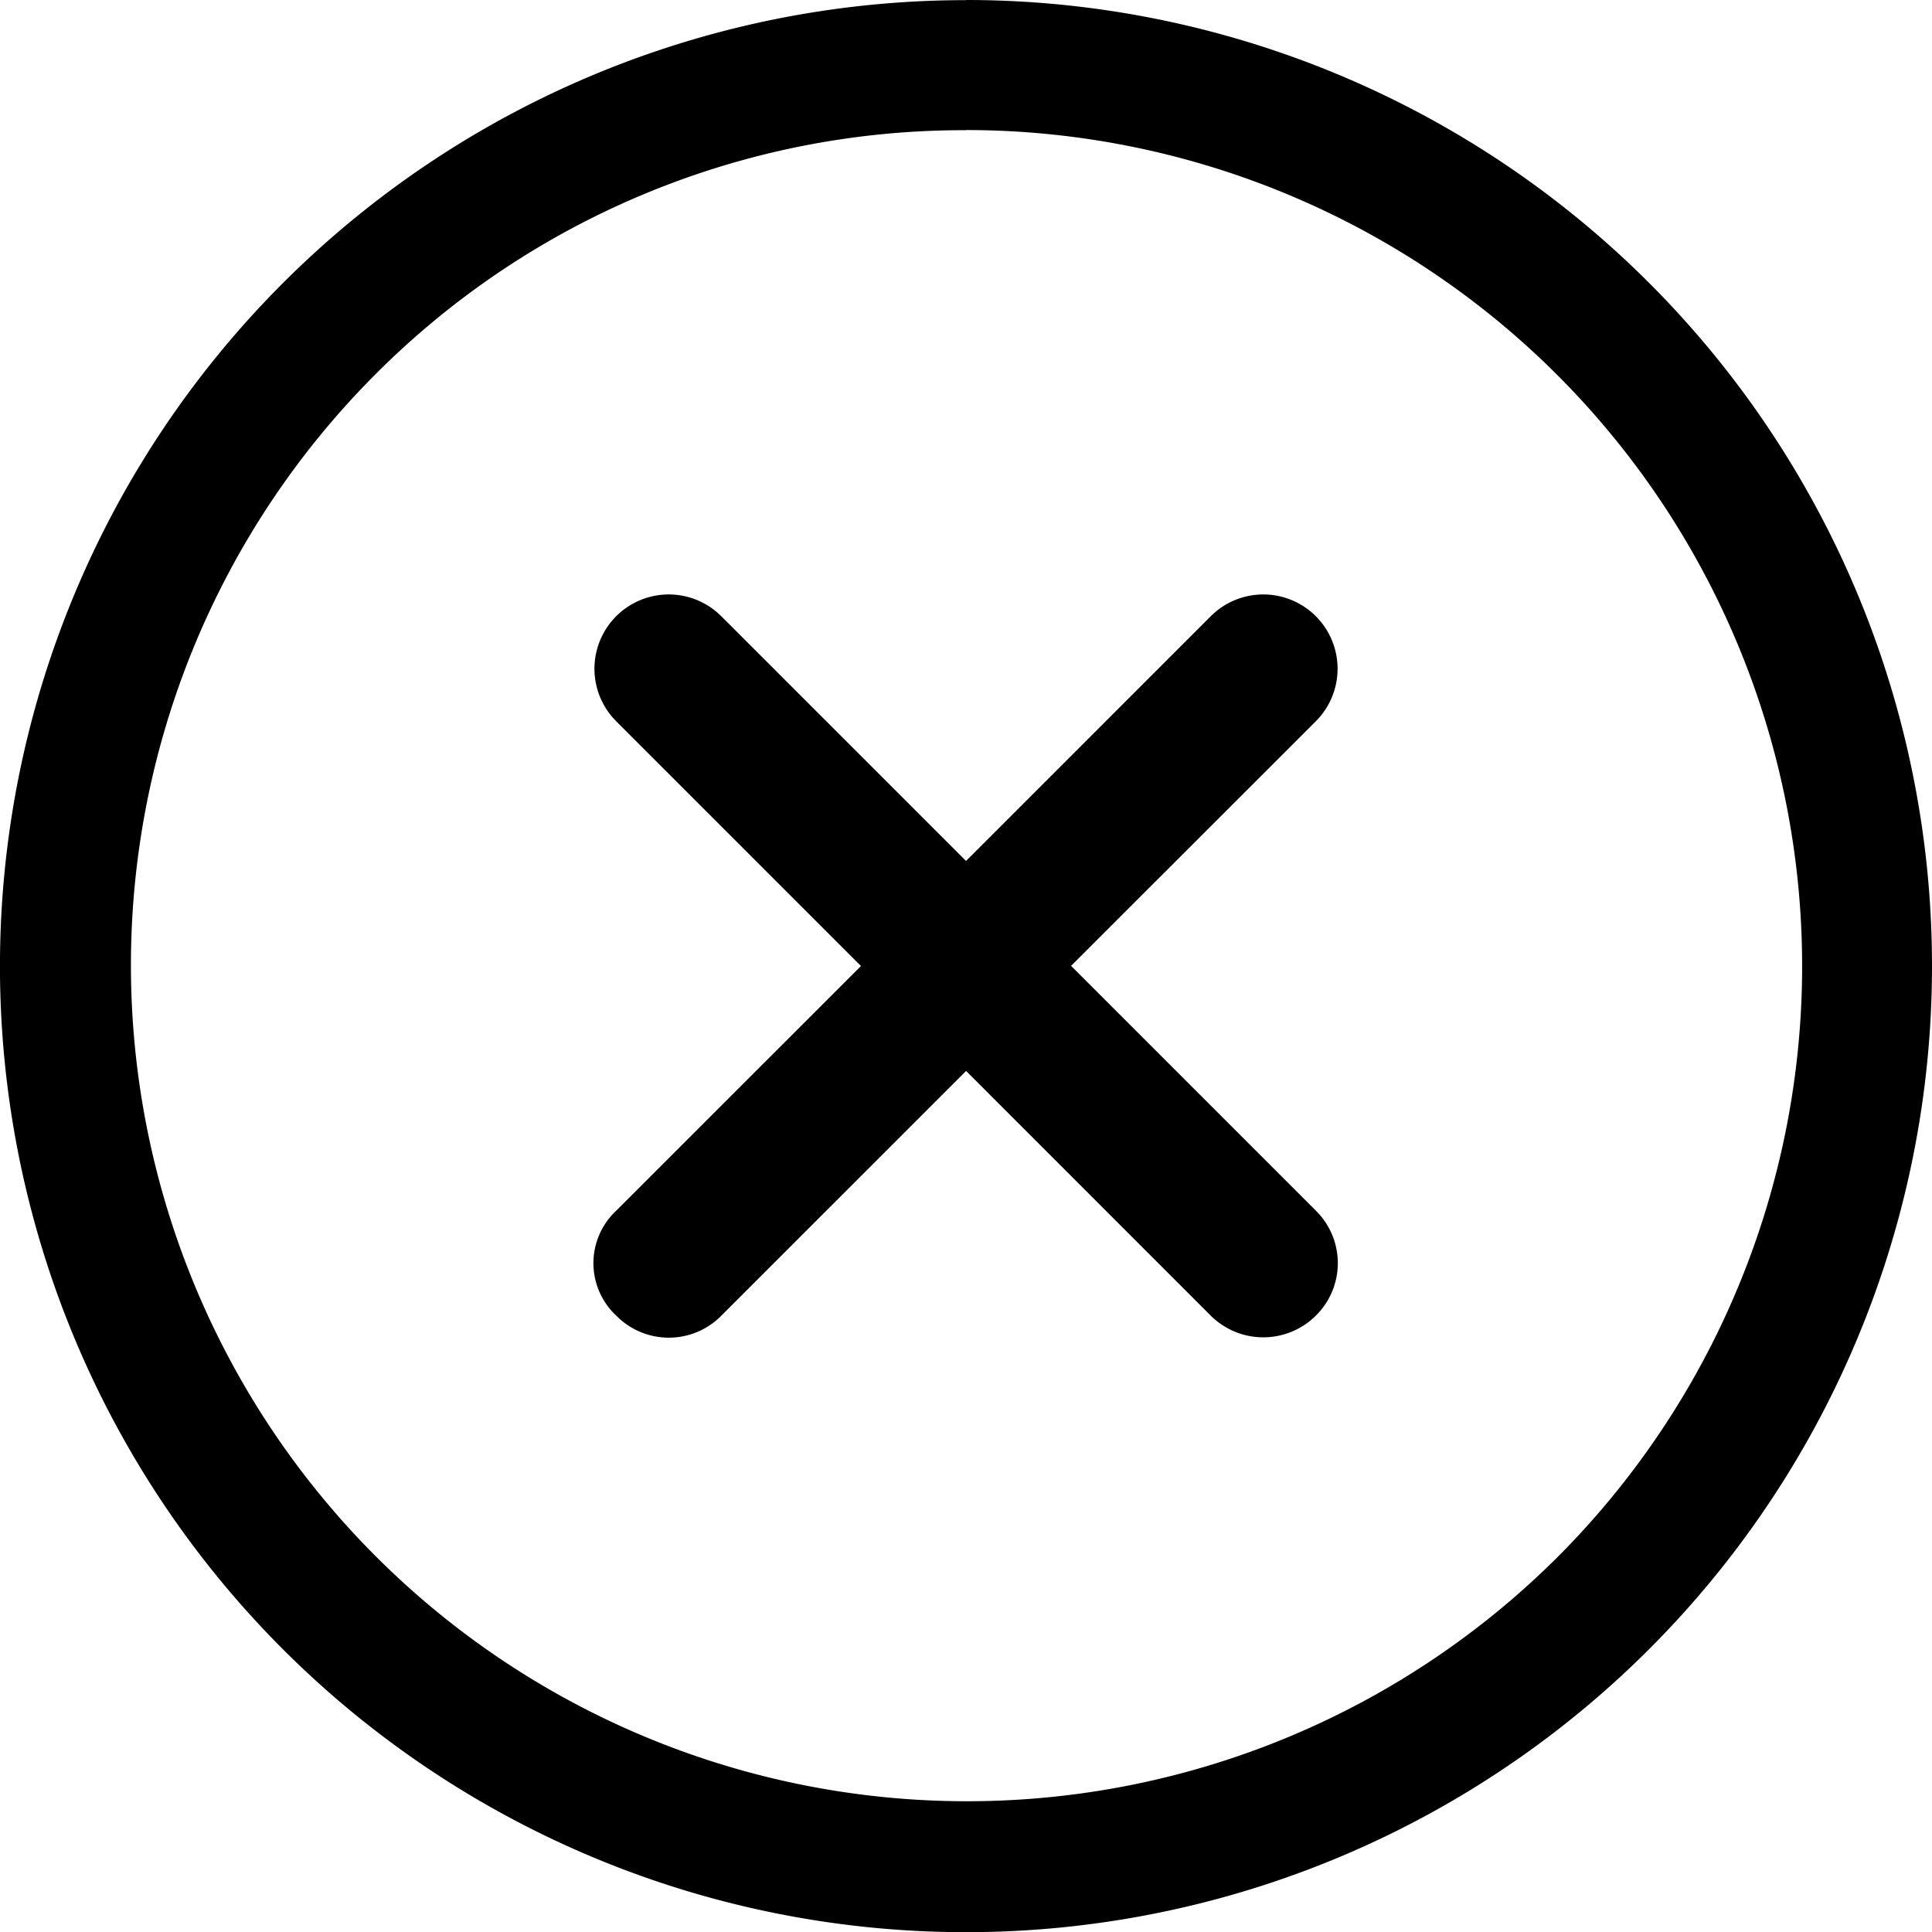
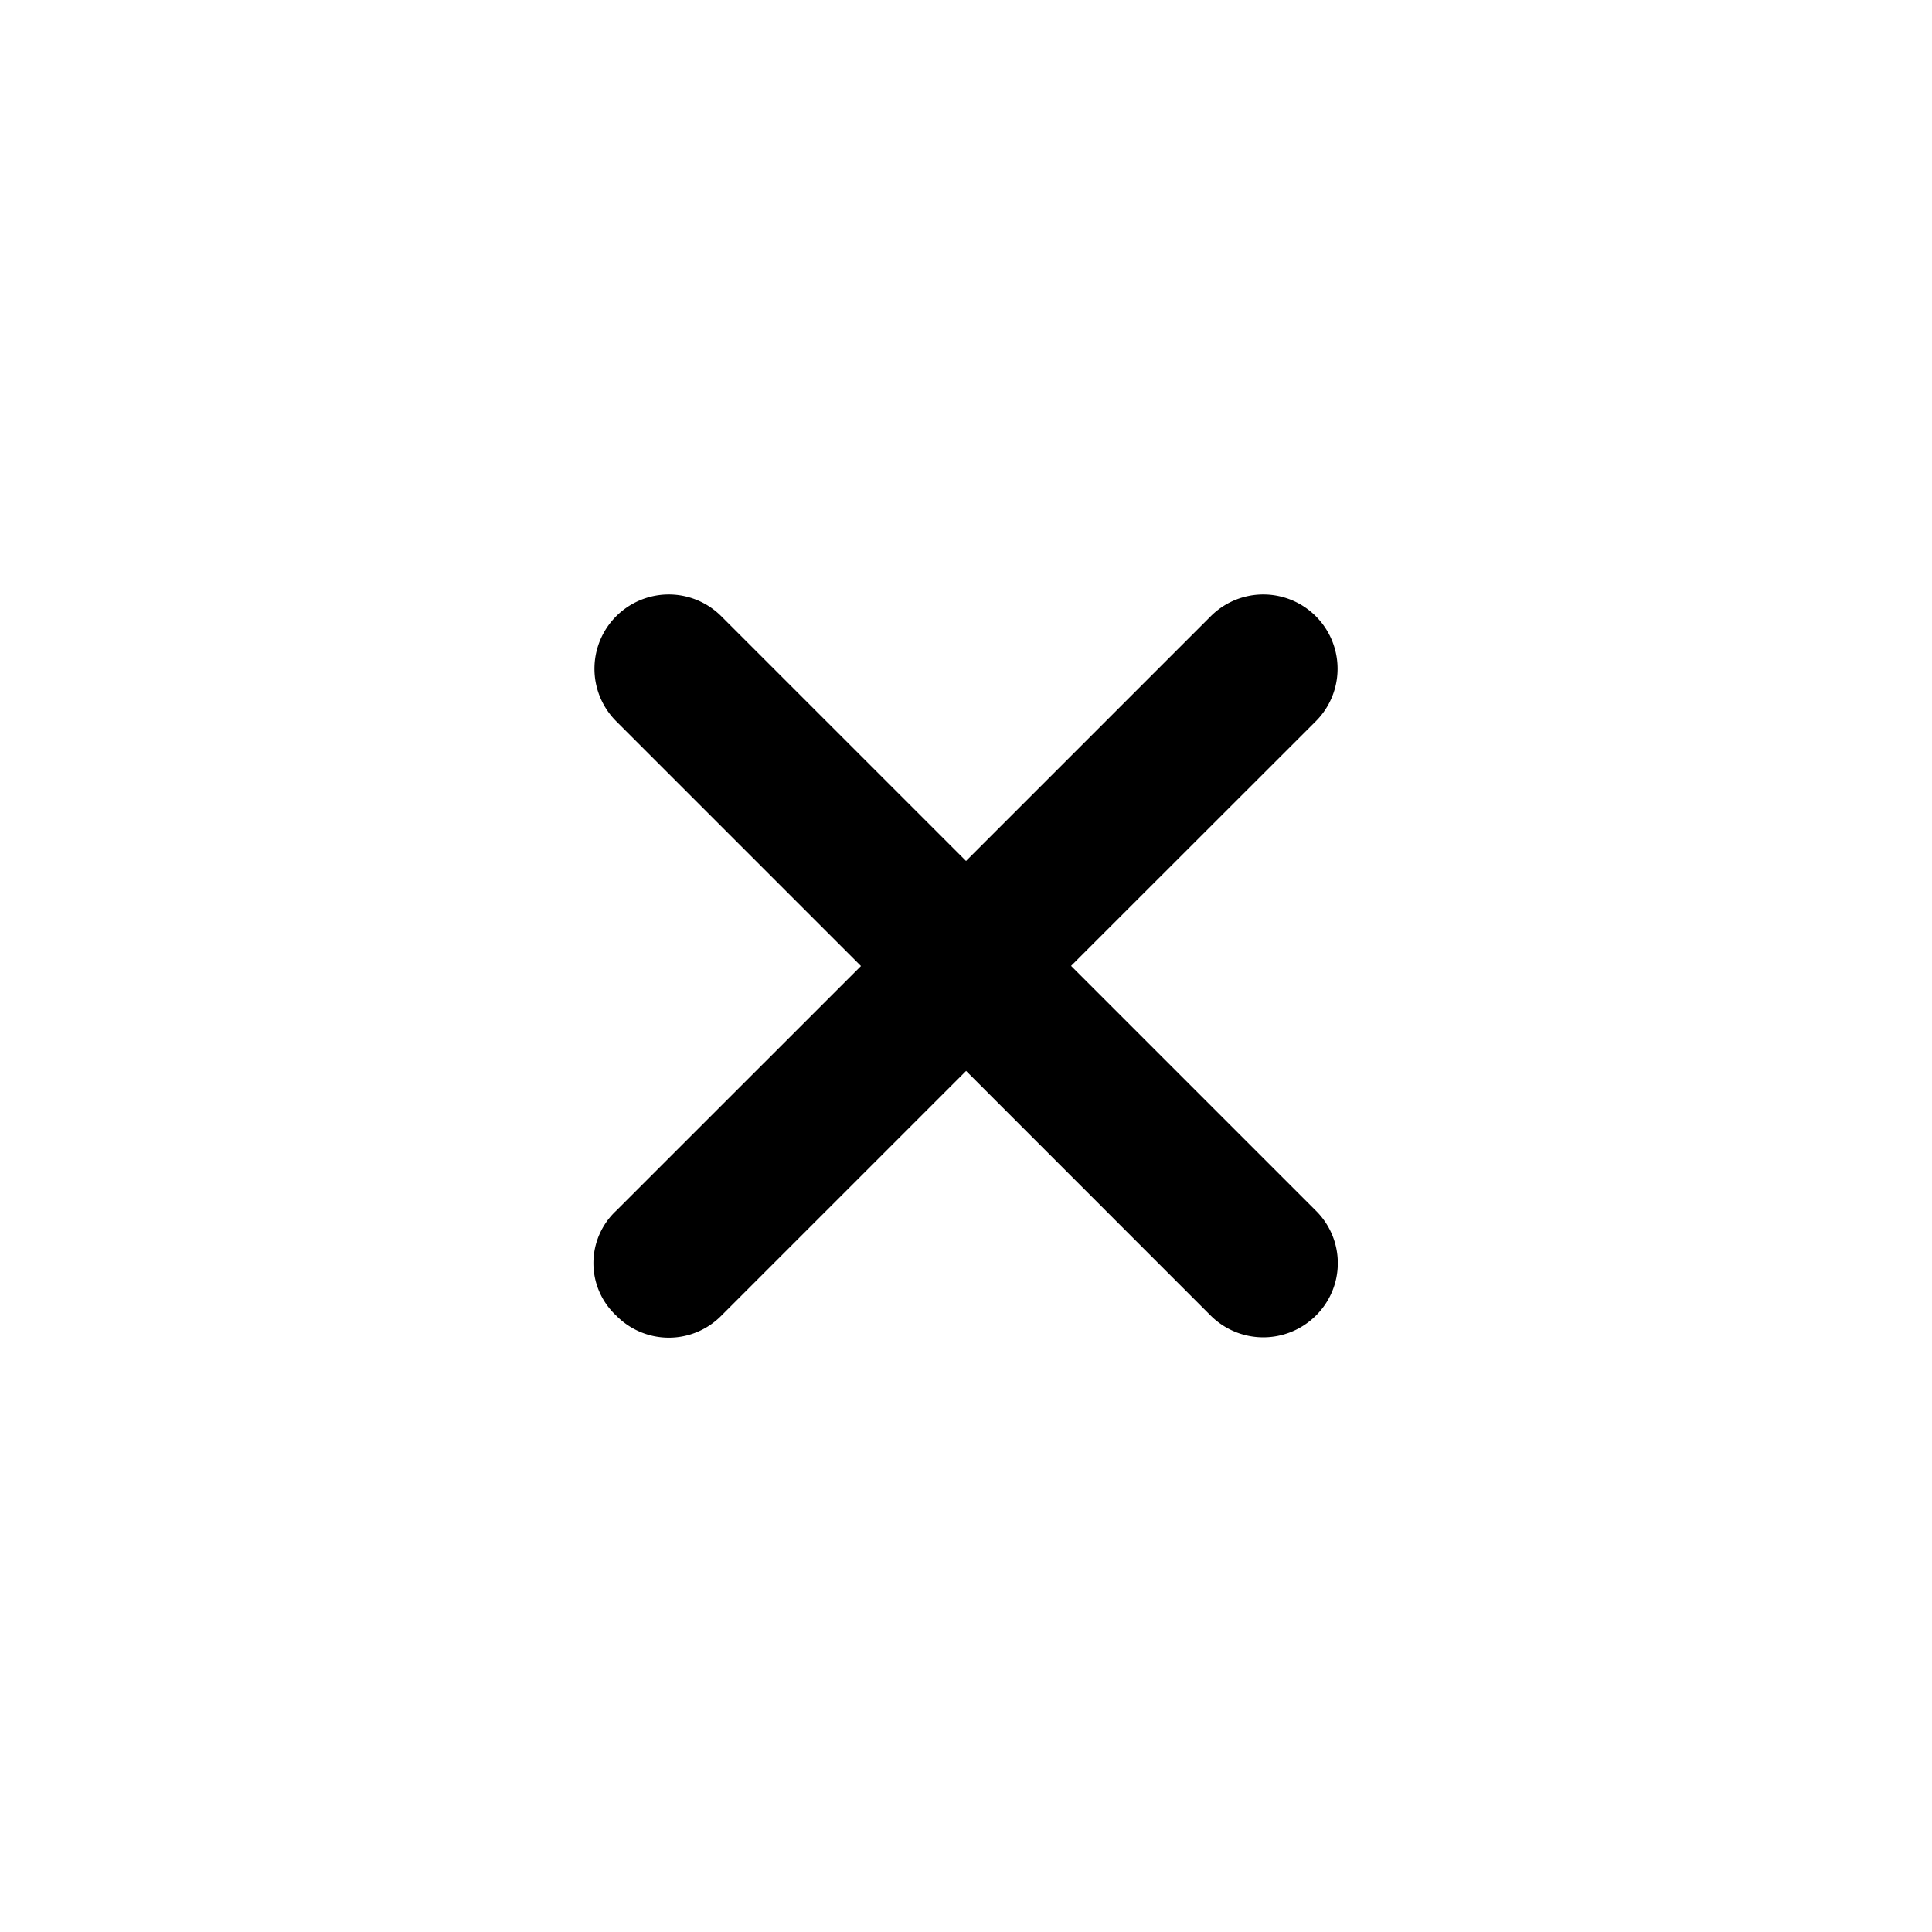
<svg xmlns="http://www.w3.org/2000/svg" width="53.331" height="53.331" viewBox="0 0 53.331 53.331">
  <path id="Pfad_391" data-name="Pfad 391" d="M32.3,29.4l-6.756-6.756L32.3,15.892a2.049,2.049,0,0,0-2.9-2.9l-6.756,6.756-6.756-6.756a2.049,2.049,0,0,0-2.9,2.9l6.756,6.756L12.99,29.4a1.981,1.981,0,0,0,0,2.9,2.035,2.035,0,0,0,2.9,0l6.756-6.756L29.4,32.3a2.058,2.058,0,0,0,2.9,0A2.035,2.035,0,0,0,32.3,29.4Z" transform="translate(4.022 4.018)" />
-   <path id="Pfad_392" data-name="Pfad 392" d="M30.041,6.965a23.08,23.08,0,0,1,16.32,39.4,23.08,23.08,0,0,1-32.64-32.64,22.923,22.923,0,0,1,16.32-6.756m0-3.59A26.666,26.666,0,1,0,56.706,30.041,26.662,26.662,0,0,0,30.041,3.375Z" transform="translate(-3.375 -3.375)" />
</svg>